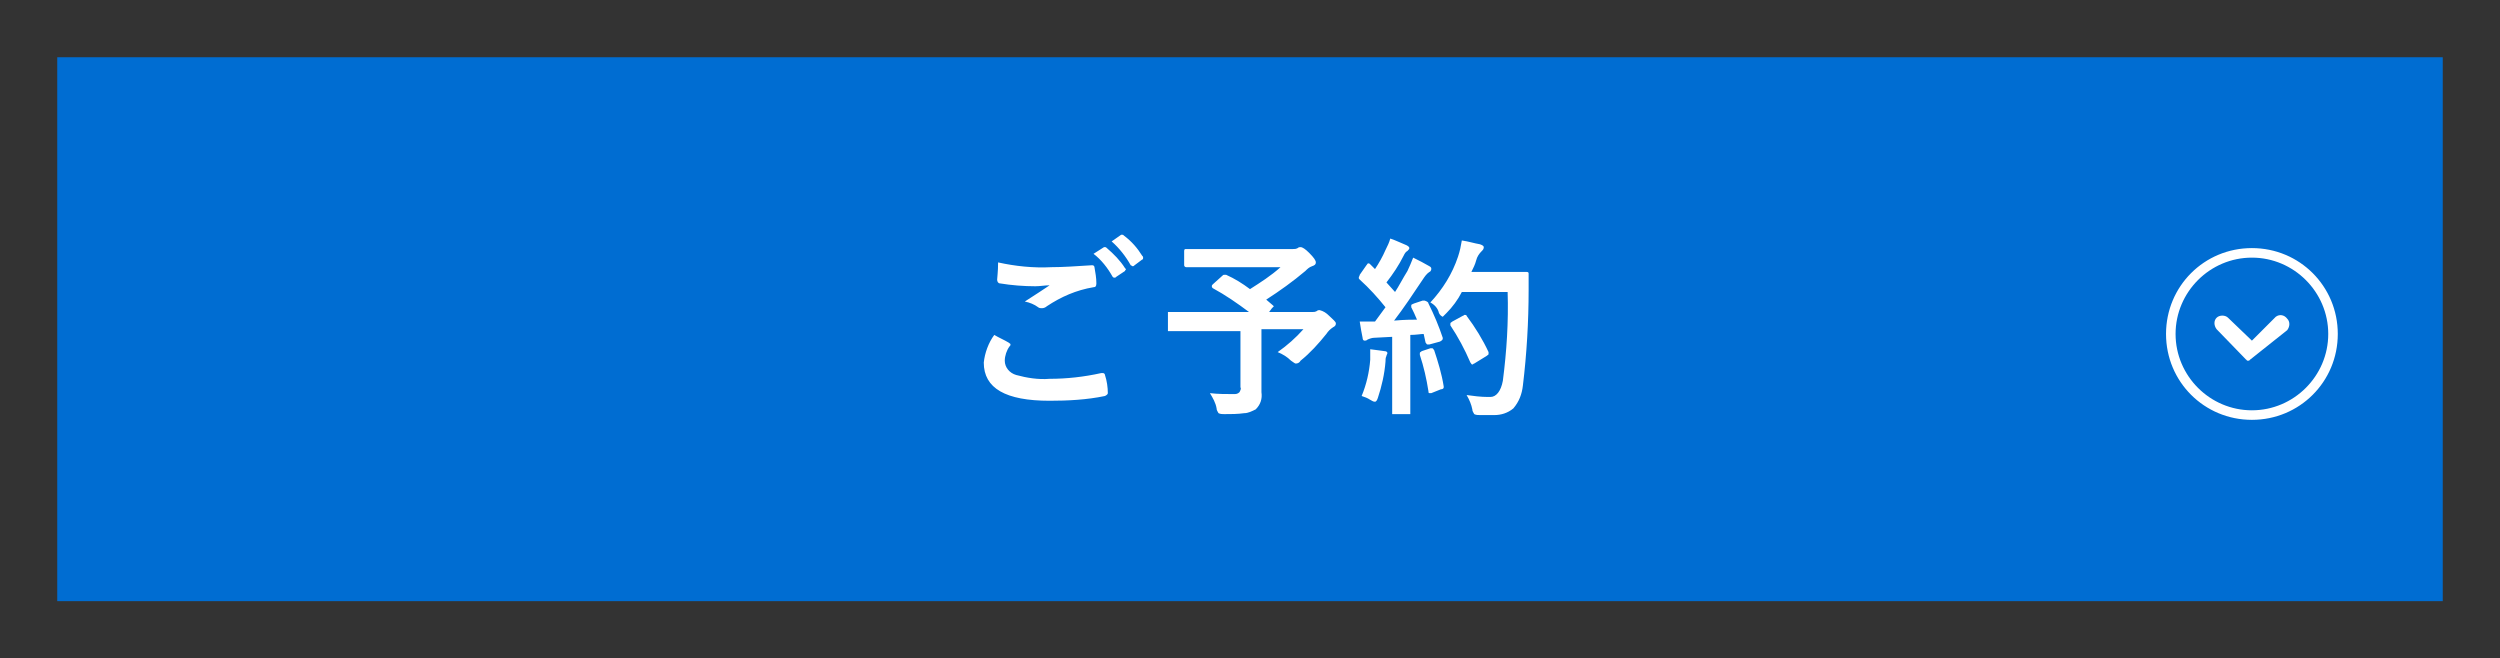
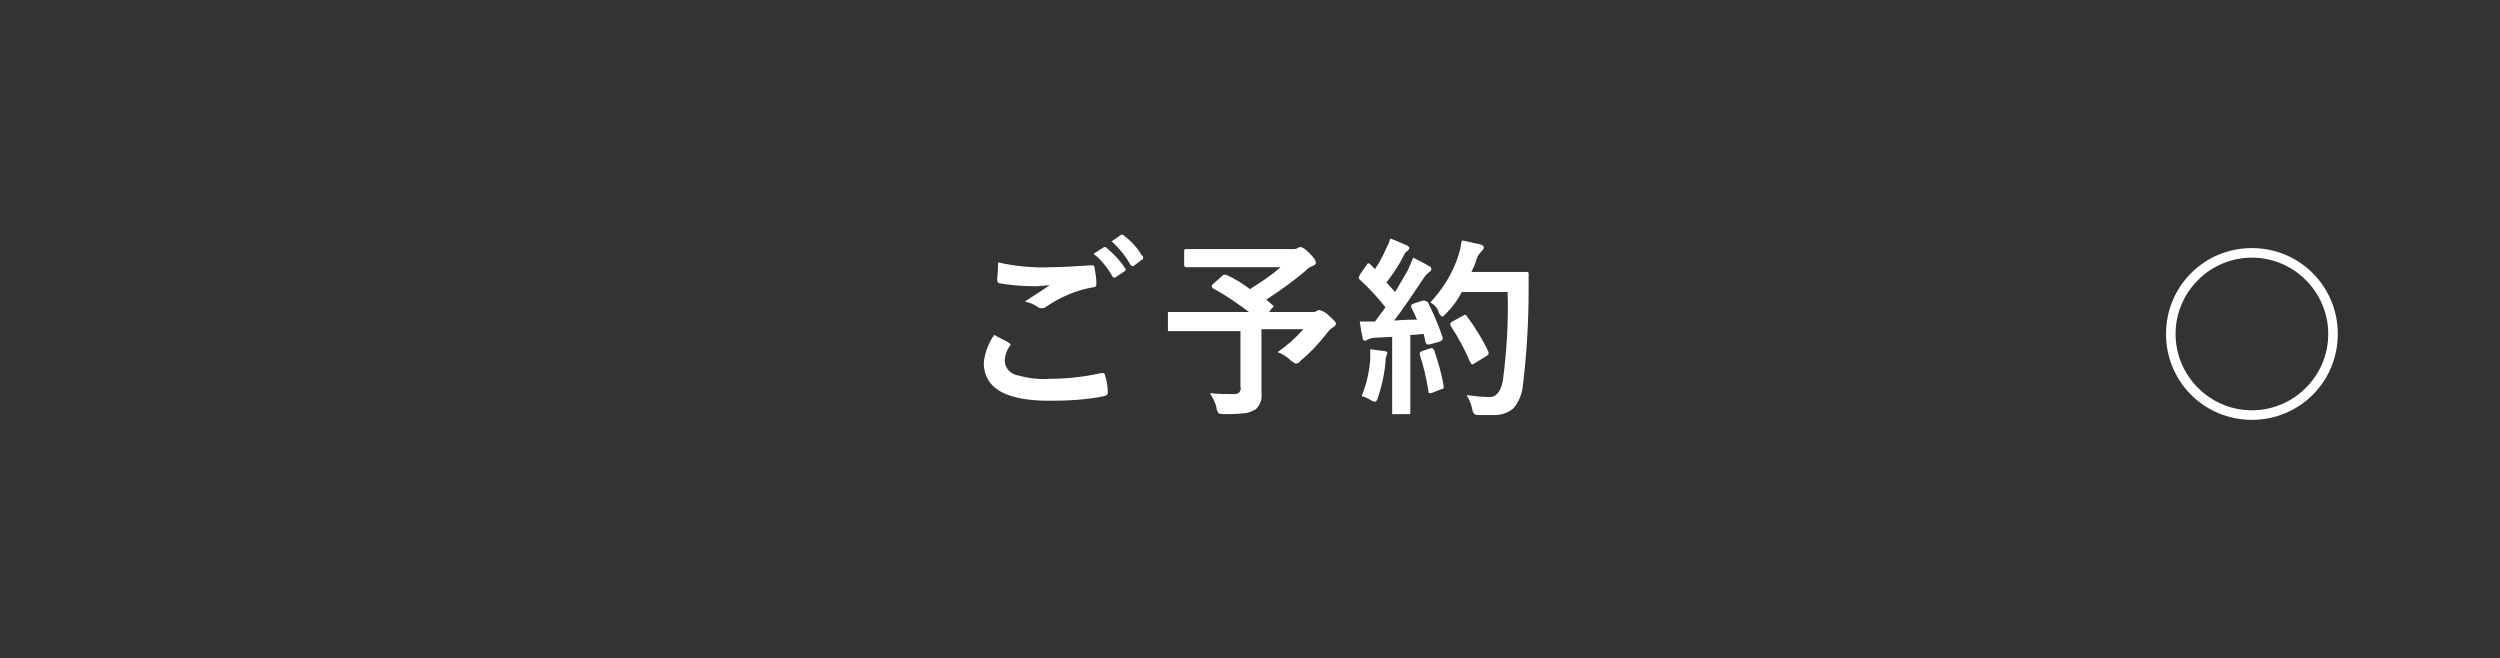
<svg xmlns="http://www.w3.org/2000/svg" version="1.1" id="レイヤー_1" x="0px" y="0px" viewBox="0 0 262 69" style="enable-background:new 0 0 262 69;" xml:space="preserve">
  <rect x="0" y="0" width="262" height="69" fill="#333333" stroke="none" />
  <style type="text/css">
	.st0{fill:#006DD2;}
	.st1{fill:#FFFFFF;}
</style>
  <g id="グループ_631" transform="translate(57 4)">
    <g>
      <g>
        <g id="グループ_404_00000145754765189770203370000002180572993933351325_" transform="translate(-62 -6)">
          <g id="グループ_403_00000097499798826382064840000007905703746908632963_">
            <g id="グループ_402_00000178171861080508841180000004584424950839133330_">
-               <rect id="長方形_39-2_00000150076284940841098320000006913813965208549779_" x="11" y="8" class="st0" width="250" height="57" />
-             </g>
+               </g>
          </g>
        </g>
        <path id="パス_389_00000155145501692452375980000013692548164545969076_" class="st1" d="M47.2,31.1c0.5,0.3,1,0.5,1.5,0.8     c0.1,0.1,0.2,0.1,0.2,0.2c0,0.1,0,0.1-0.1,0.2c-0.3,0.4-0.5,1-0.5,1.5c0,0.7,0.5,1.3,1.2,1.5c1.1,0.3,2.3,0.5,3.5,0.4     c1.8,0,3.6-0.2,5.4-0.6h0.2c0.1,0,0.2,0.1,0.2,0.2c0.2,0.6,0.3,1.3,0.3,1.9l0,0c0,0.1-0.1,0.2-0.3,0.3C56.9,37.9,54.9,38,53,38     c-4.6,0-6.9-1.3-6.9-4C46.2,33,46.6,31.9,47.2,31.1z M47.6,23.5c1.8,0.4,3.7,0.6,5.6,0.5c1.2,0,2.6-0.1,4.2-0.2h0.1     c0.1,0,0.2,0.1,0.2,0.2l0,0c0.1,0.6,0.2,1.1,0.2,1.7c0,0.3-0.1,0.4-0.3,0.4c-1.8,0.3-3.4,1-4.9,2c-0.1,0.1-0.3,0.2-0.5,0.2     c-0.1,0-0.3,0-0.4-0.1c-0.4-0.3-0.9-0.5-1.4-0.6c1.1-0.7,2-1.3,2.6-1.7c-0.5,0-1,0.1-1.5,0.1c-1.2,0-2.5-0.1-3.7-0.3     c-0.2,0-0.3-0.2-0.3-0.4S47.6,24.5,47.6,23.5z M57.6,22.6l1.1-0.7h0.1c0.1,0,0.1,0,0.2,0.1c0.7,0.6,1.4,1.3,1.9,2.1l0.1,0.1     c0,0.1-0.1,0.1-0.1,0.2L60,25c-0.1,0.1-0.1,0.1-0.2,0.1c-0.1,0-0.1,0-0.2-0.1C59.1,24.1,58.4,23.2,57.6,22.6z M59.5,21.3l1-0.7     h0.1c0.1,0,0.1,0,0.2,0.1c0.8,0.6,1.4,1.3,1.9,2.1c0.1,0.1,0.1,0.1,0.1,0.2s0,0.2-0.1,0.2l-0.8,0.6c-0.1,0.1-0.1,0.1-0.2,0.1     c-0.1,0-0.1-0.1-0.2-0.1C61,22.9,60.3,22,59.5,21.3z M71.5,24.8c0.9,0.4,1.7,0.9,2.5,1.5c1.1-0.7,2.2-1.4,3.2-2.3h-9.9     c-0.1,0-0.2-0.1-0.2-0.2v-1.5c0-0.2,0.1-0.2,0.2-0.2h11.2c0.2,0,0.3,0,0.5-0.1c0.1-0.1,0.2-0.1,0.3-0.1c0.2,0,0.5,0.2,0.9,0.6     c0.5,0.5,0.7,0.8,0.7,1s-0.1,0.3-0.4,0.4s-0.5,0.3-0.7,0.5c-1.3,1.1-2.7,2.1-4.1,3l0.7,0.6l0.1,0.1l-0.2,0.2L76,28.7h4.5     c0.2,0,0.3,0,0.5-0.1c0.1-0.1,0.2-0.1,0.3-0.1c0.4,0.1,0.7,0.3,1,0.6c0.4,0.4,0.7,0.6,0.7,0.8c0,0.2-0.1,0.3-0.3,0.4     c-0.3,0.2-0.5,0.4-0.7,0.7c-0.8,1-1.7,2-2.7,2.8c-0.1,0.2-0.3,0.3-0.5,0.3c-0.1,0-0.2-0.1-0.5-0.3c-0.4-0.4-0.9-0.7-1.4-0.9     c1-0.7,1.9-1.5,2.7-2.4h-4.4v6.6c0.1,0.7-0.1,1.3-0.6,1.8c-0.4,0.2-0.8,0.4-1.2,0.4c-0.7,0.1-1.4,0.1-2.1,0.1     c-0.2,0-0.4,0-0.6-0.1c-0.1-0.2-0.2-0.3-0.2-0.5c-0.1-0.6-0.4-1.1-0.7-1.6c0.8,0.1,1.7,0.1,2.5,0.1c0.2,0,0.4,0,0.6-0.2     c0.1-0.2,0.2-0.4,0.1-0.5v-5.9h-7.6v-2h8.5c-1.2-0.9-2.5-1.8-3.8-2.5C70,26.1,70,26.1,70,26s0-0.1,0.1-0.2l1-0.9     c0.1-0.1,0.1-0.1,0.2-0.1H71.5z M92.7,27.8c0.6,1.2,1.1,2.4,1.5,3.6v0.1c0,0.1-0.1,0.2-0.3,0.3l-1.1,0.3h-0.2     c-0.1,0-0.1-0.1-0.2-0.2L92.2,31c-0.3,0-0.8,0.1-1.4,0.1v8.3h-1.9v-8.1L87,31.4c-0.2,0-0.5,0.1-0.7,0.2c-0.1,0.1-0.2,0.1-0.3,0.1     c-0.1,0-0.2-0.1-0.2-0.3c-0.1-0.5-0.2-1-0.3-1.7h1.6l1.1-1.5c-0.8-1-1.7-2-2.7-2.9c-0.1-0.1-0.1-0.1-0.1-0.2s0.1-0.2,0.1-0.3     l0.7-1c0.1-0.1,0.1-0.2,0.2-0.2s0.1,0,0.2,0.1l0.5,0.5c0.4-0.6,0.8-1.3,1.1-2c0.2-0.4,0.4-0.8,0.5-1.2c0.6,0.2,1.2,0.5,1.7,0.7     c0.2,0.1,0.3,0.2,0.3,0.3s-0.1,0.2-0.2,0.3c-0.2,0.1-0.3,0.3-0.4,0.5c-0.5,1-1.1,1.9-1.8,2.8l0.9,1c0.4-0.6,0.8-1.4,1.3-2.2     c0.2-0.4,0.4-0.9,0.6-1.4c0.6,0.3,1.2,0.6,1.7,0.9C93,24,93,24.1,93,24.2s-0.1,0.3-0.2,0.3c-0.3,0.2-0.5,0.5-0.7,0.8     c-1,1.5-2,3-3,4.3c1.1-0.1,1.9-0.1,2.4-0.1c-0.2-0.5-0.4-0.9-0.6-1.3V28c0-0.1,0.1-0.1,0.3-0.2l0.9-0.3h0.2     C92.6,27.6,92.7,27.7,92.7,27.8z M92.9,27.7c1.3-1.4,2.3-3,2.9-4.8c0.2-0.6,0.3-1.1,0.4-1.7c0.7,0.1,1.3,0.3,1.9,0.4     c0.3,0.1,0.4,0.2,0.4,0.3c0,0.2-0.1,0.3-0.2,0.4c-0.3,0.3-0.5,0.6-0.6,1s-0.3,0.8-0.5,1.2h5.8c0.2,0,0.2,0.1,0.2,0.2v1.7     c0,3.3-0.2,6.7-0.6,10c-0.1,0.9-0.4,1.7-1,2.4c-0.6,0.5-1.3,0.7-2,0.7h-1.5c-0.2,0-0.4,0-0.6-0.1c-0.1-0.2-0.2-0.3-0.2-0.5     c-0.1-0.5-0.3-1-0.6-1.5c0.7,0.1,1.5,0.2,2.2,0.2h0.3c0.6,0,1.1-0.6,1.3-1.7c0.4-3.1,0.6-6.2,0.5-9.3h-4.8     c-0.4,0.8-1,1.6-1.6,2.2l-0.4,0.4c-0.2-0.1-0.3-0.2-0.4-0.4C93.7,28.3,93.3,27.9,92.9,27.7z M96.7,29.1c0.9,1.2,1.7,2.5,2.3,3.8     v0.2c0,0.1-0.1,0.1-0.2,0.2l-1.3,0.8c-0.1,0-0.1,0.1-0.2,0.1s-0.1-0.1-0.2-0.2c-0.6-1.4-1.3-2.7-2.1-3.9c0-0.1,0-0.1,0-0.2     s0.1-0.1,0.2-0.2l1.1-0.6c0.1,0,0.1-0.1,0.2-0.1S96.7,29,96.7,29.1z M85.7,37.5c0.5-1.2,0.8-2.5,0.9-3.8v-1.1     c0.9,0.1,1.4,0.2,1.5,0.2c0.2,0,0.3,0.1,0.3,0.2c0,0.1-0.1,0.2-0.1,0.3c-0.1,0.2-0.1,0.4-0.1,0.6c-0.1,1.3-0.4,2.6-0.8,3.8     c-0.1,0.3-0.2,0.4-0.3,0.4c-0.2,0-0.3-0.1-0.5-0.2C86.3,37.7,86,37.6,85.7,37.5z M92.9,32.5h0.2c0.1,0,0.1,0.1,0.2,0.2     c0.4,1.2,0.8,2.5,1,3.8v0.1c0,0.1-0.1,0.2-0.3,0.2l-1,0.4h-0.2c-0.1,0-0.1-0.1-0.1-0.2c-0.2-1.3-0.5-2.6-0.9-3.8V33     c0-0.1,0.1-0.1,0.2-0.2L92.9,32.5z" />
        <g id="グループ_31_00000012449420169235607460000008366094076116645779_" transform="translate(186 20) rotate(90)">
          <g id="楕円形_26_00000145747425907907705490000004388757934971787939_">
            <path id="楕円形_41_00000147207237568392076640000012336901632892020407_" class="st1" d="M11-2c5,0,9,4,9,9s-4,9-9,9       s-9-4-9-9S6-2,11-2z M11,15c4.4,0,8-3.6,8-8s-3.6-8-8-8S3,2.6,3,7S6.6,15,11,15z" />
          </g>
-           <path id="パス_9_00000020384906874909537060000012825919295835321504_" class="st1" d="M13.7,7.6L13.7,7.6      C13.7,7.5,13.8,7.5,13.7,7.6l0.1-0.1l0,0V7.3l0,0l-0.1-0.1l0,0l-3.1-3.9C10.2,3,9.7,3,9.4,3.3C9,3.6,8.9,4.1,9.2,4.5l0,0L11.7,7      L9.3,9.5C9,9.8,9,10.4,9.3,10.7c0.3,0.3,0.8,0.3,1.2,0l0,0L13.7,7.6z" />
        </g>
      </g>
    </g>
  </g>
</svg>